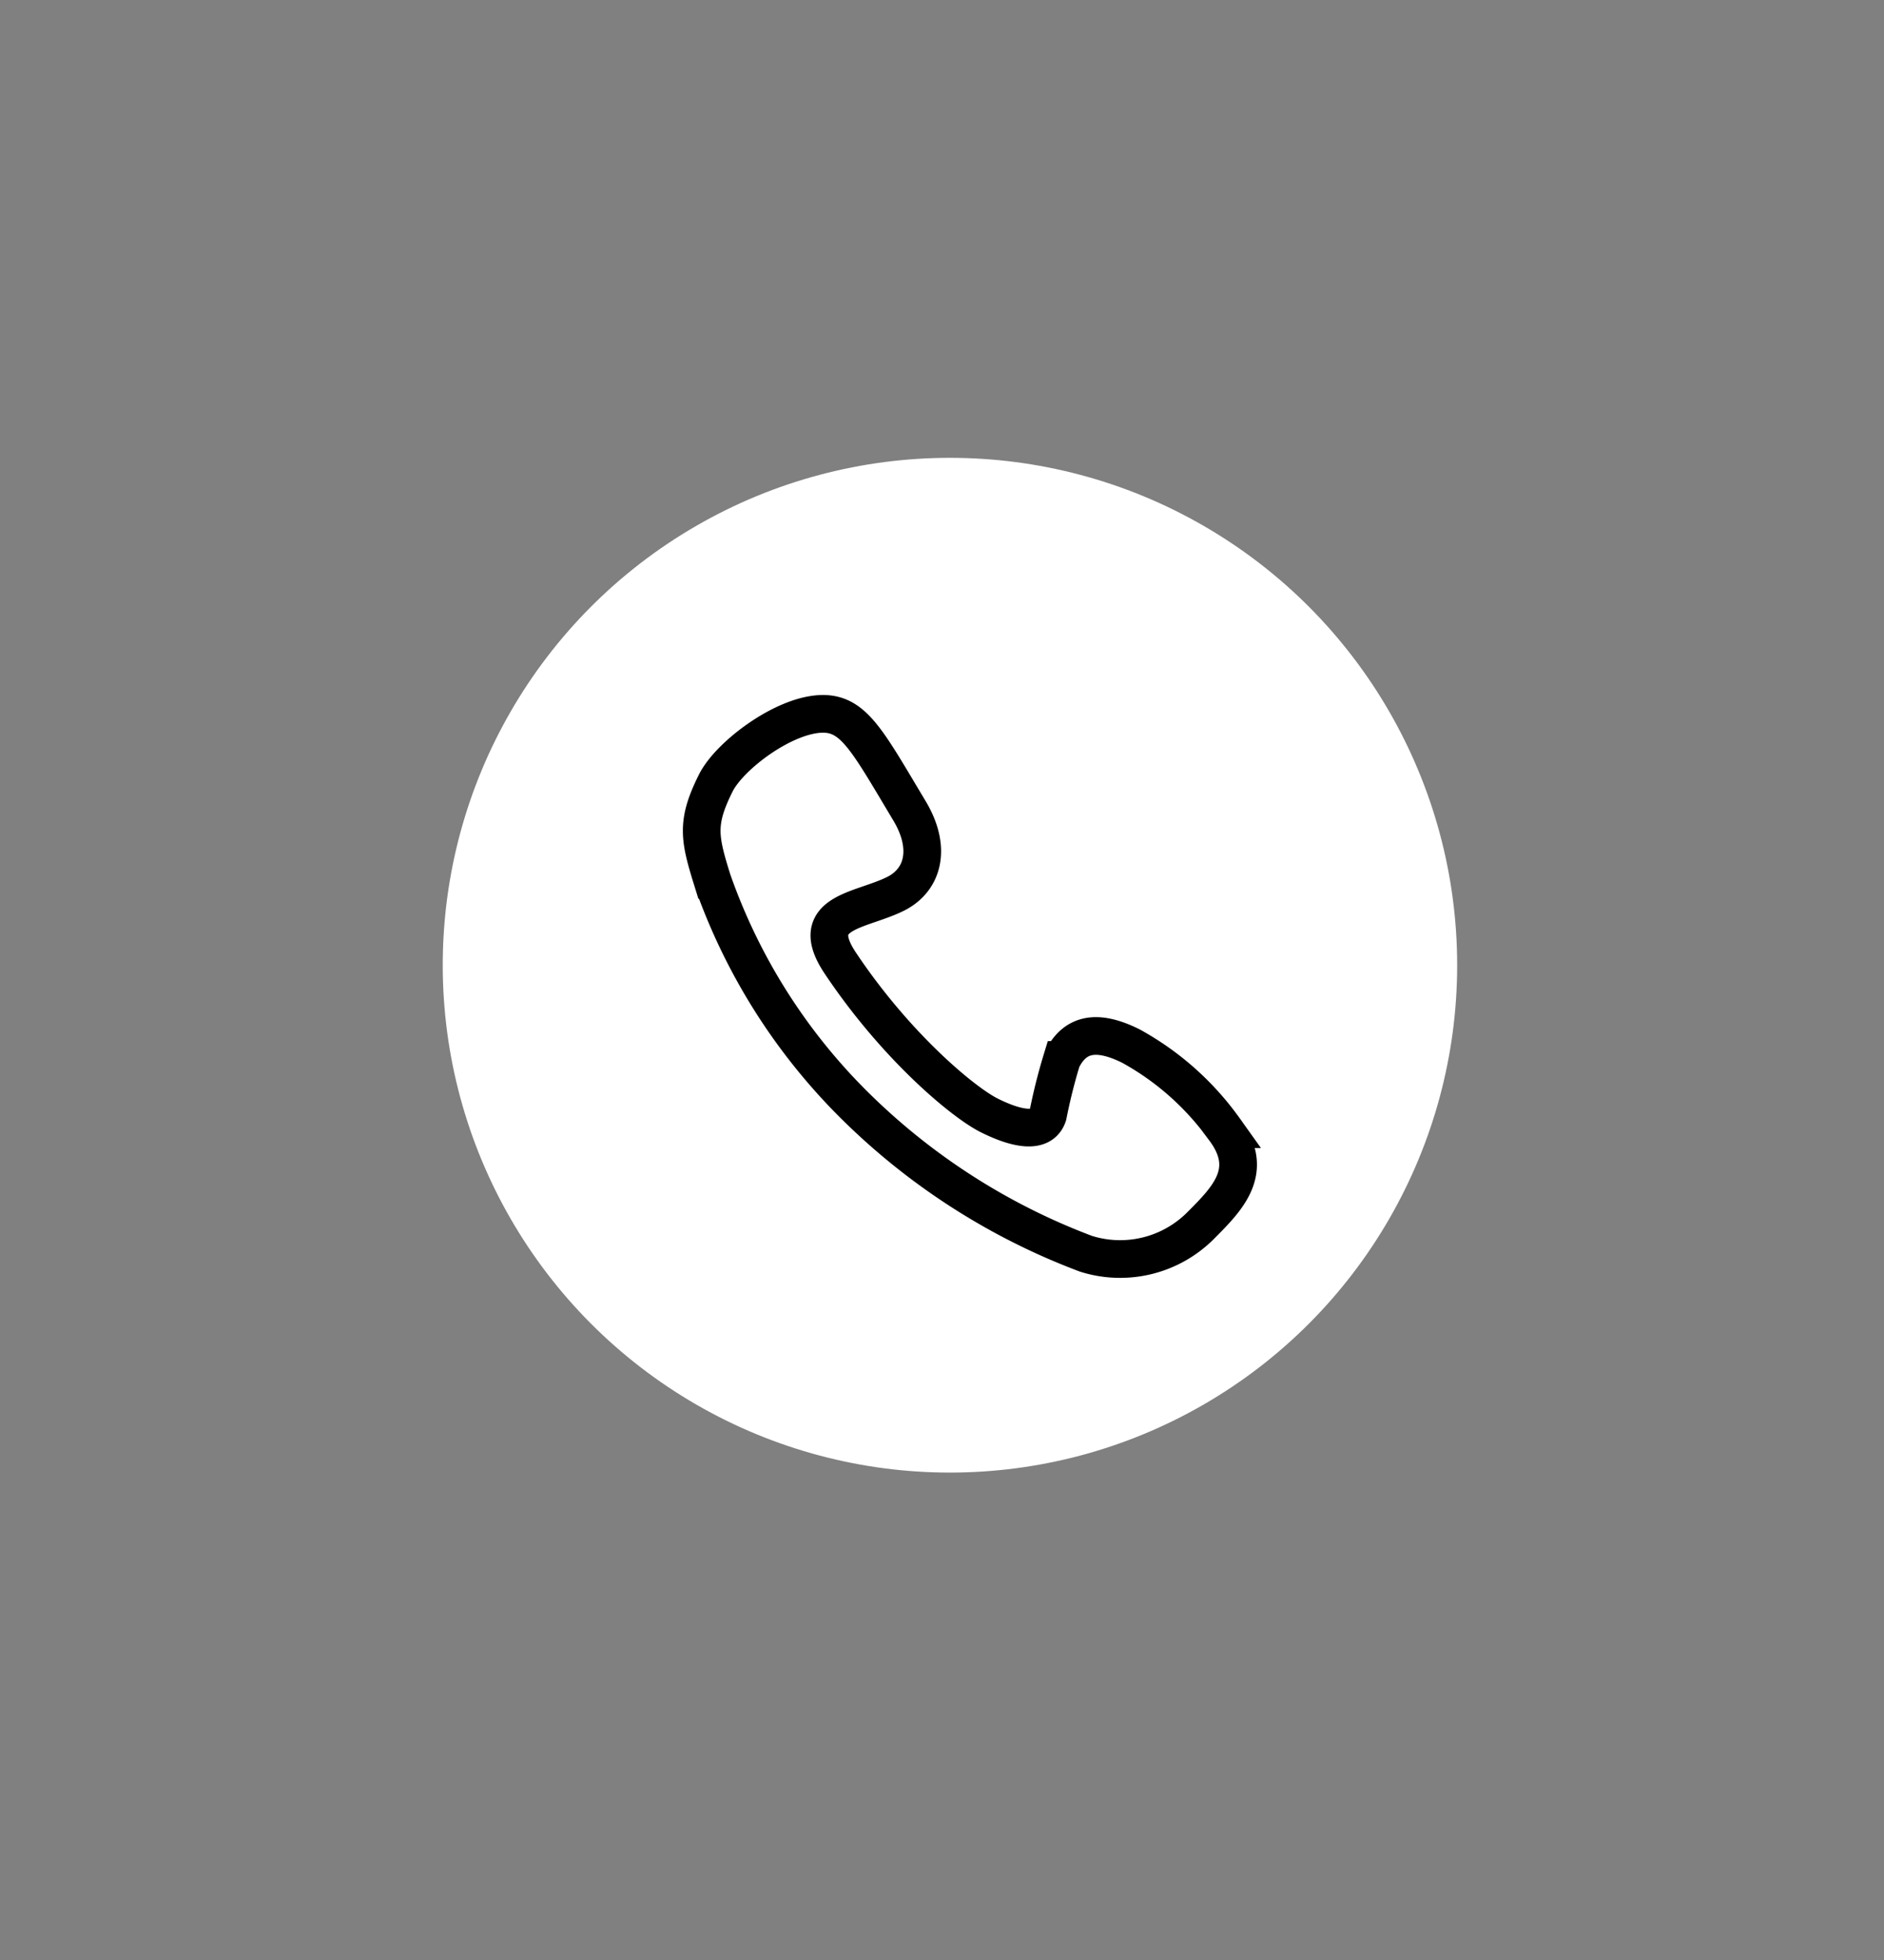
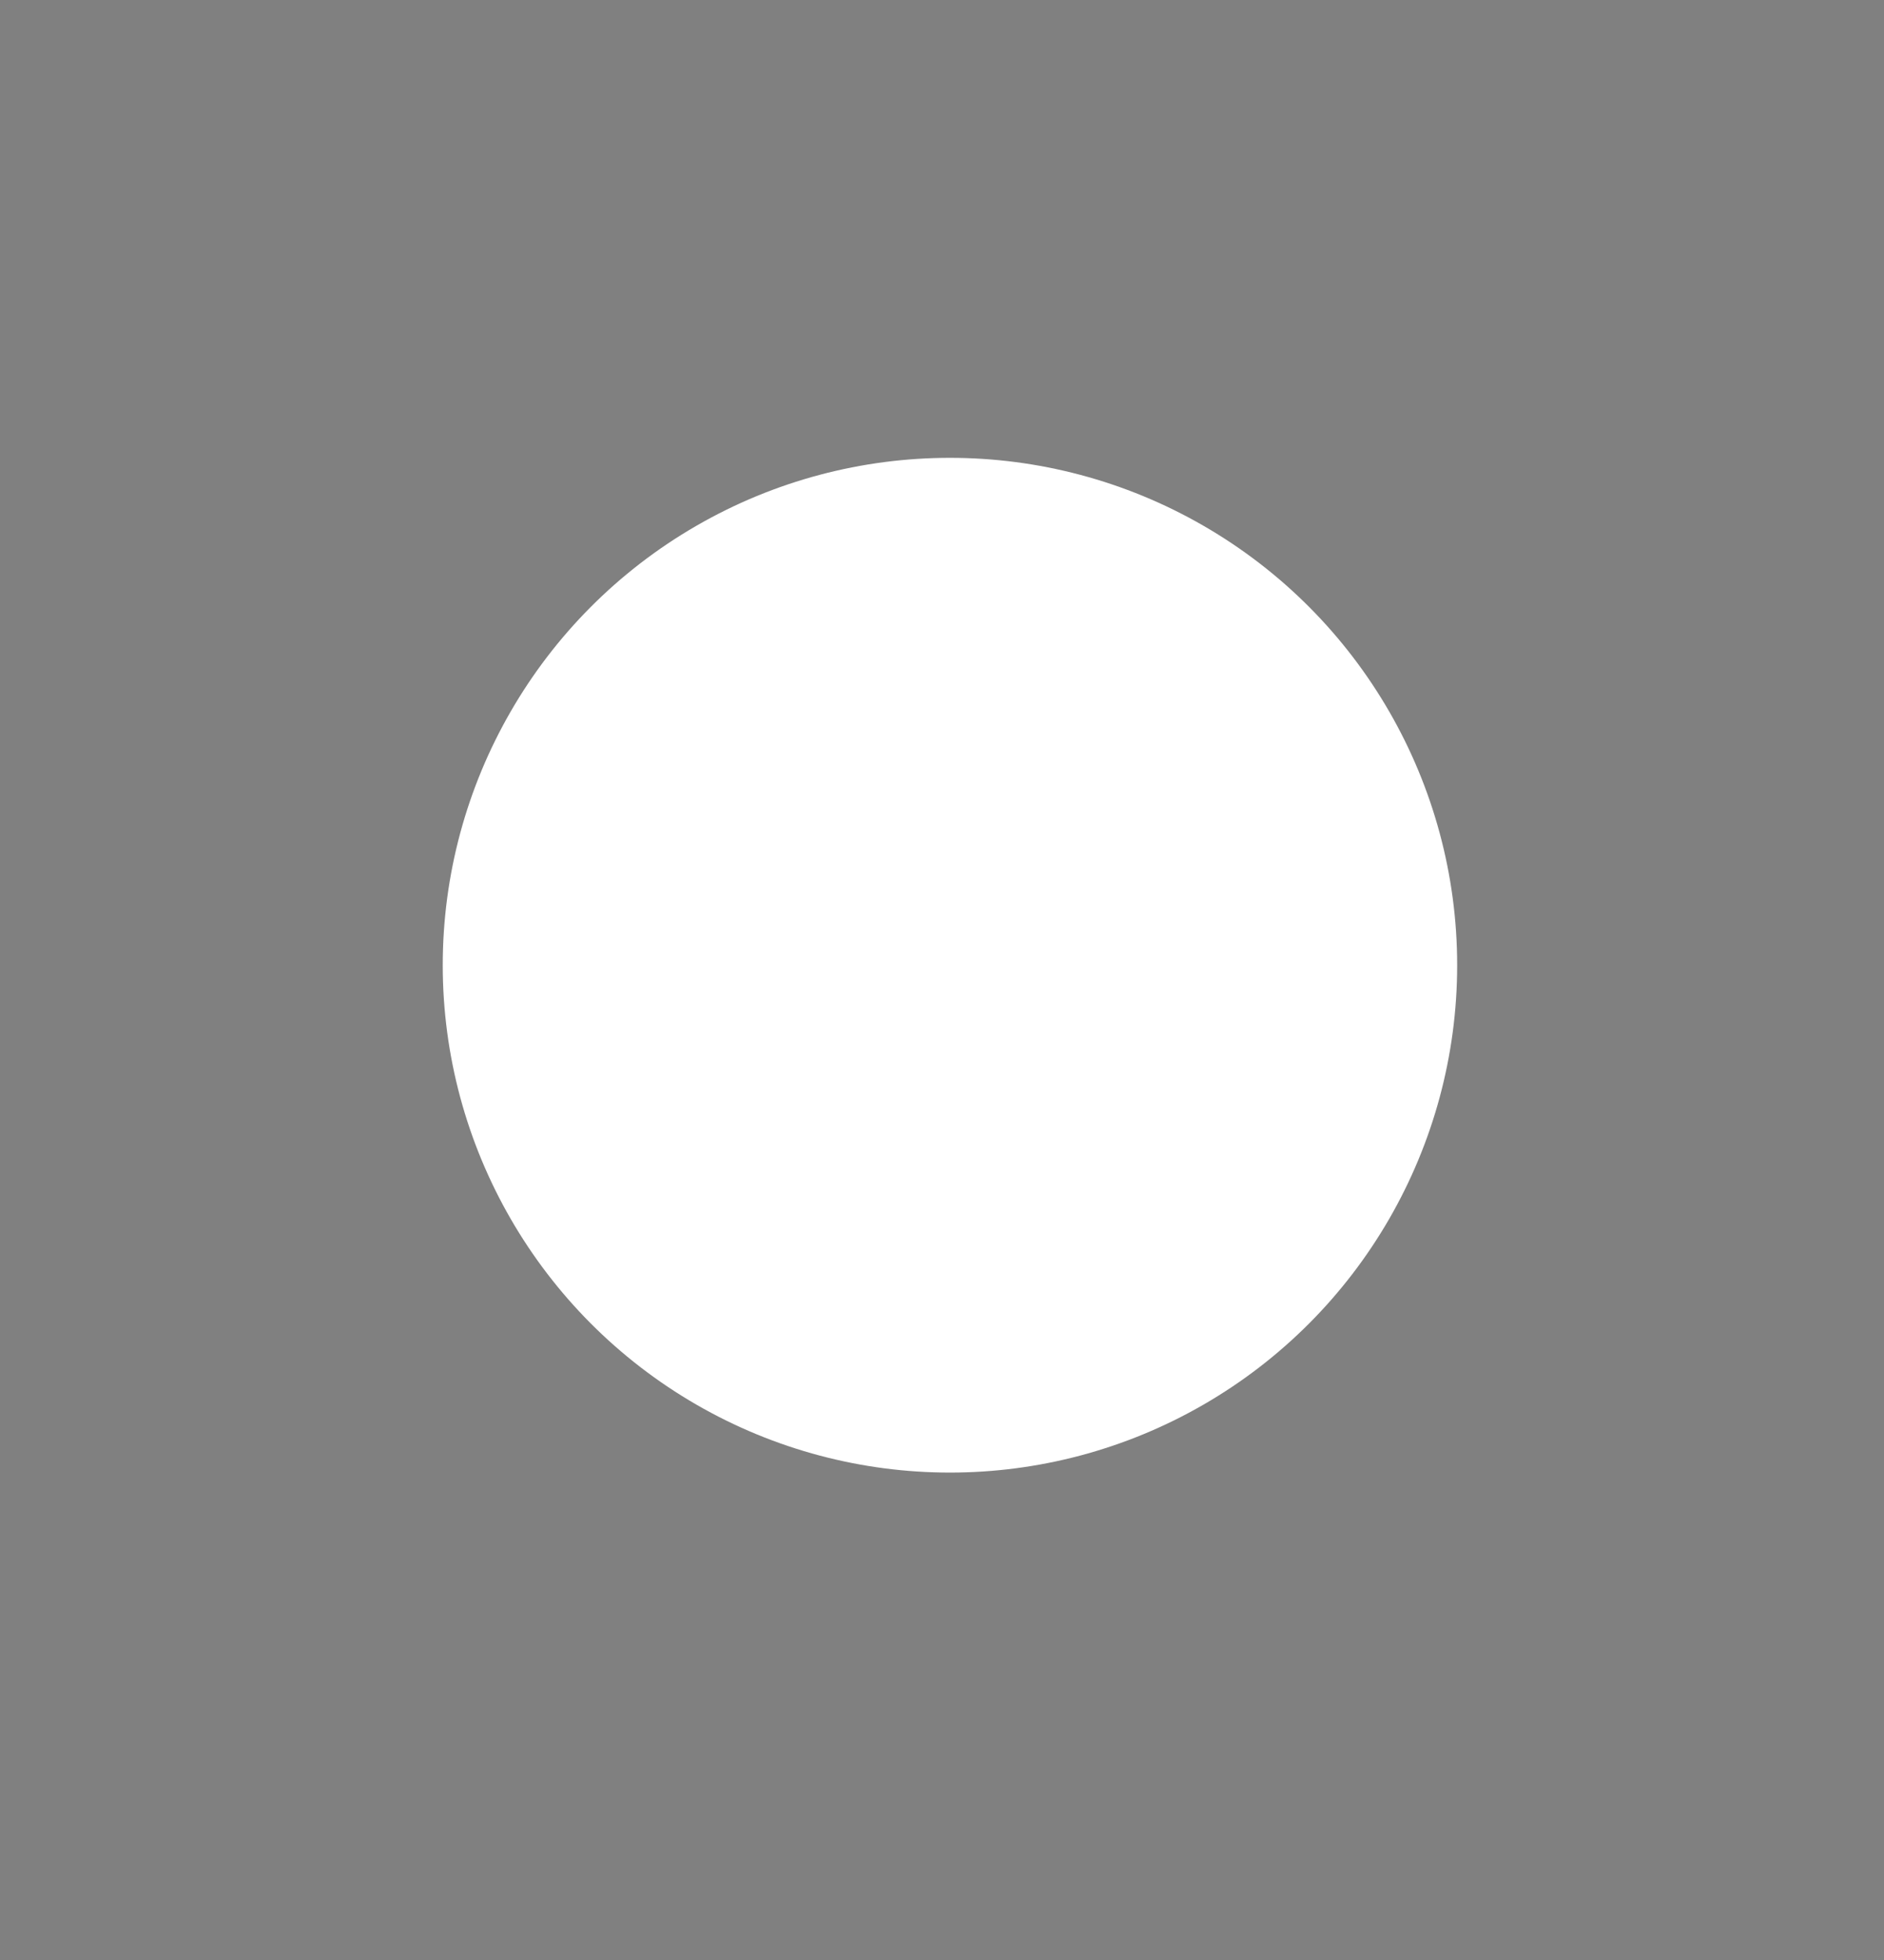
<svg xmlns="http://www.w3.org/2000/svg" id="Komponente_12_1" data-name="Komponente 12 – 1" width="100" height="104" viewBox="0 0 100 104">
  <rect x="0" y="0" width="100" height="104" fill="#808080" stroke="none" />
  <circle id="Ellipse_3" data-name="Ellipse 3" cx="26.922" cy="26.922" r="26.922" transform="translate(23.5 24.293)" fill="#fff" />
-   <path id="Pfad_9" data-name="Pfad 9" d="M10.424,4C8.4,4,5.466,6.2,4.731,7.673c-1.05,2.1-.874,2.924-.184,5.142a31.425,31.425,0,0,0,7.346,11.753,34.867,34.867,0,0,0,12.488,8.08,6.031,6.031,0,0,0,6.06-1.469c1.469-1.469,2.938-2.938,1.286-5.142a14.911,14.911,0,0,0-4.958-4.408c-1.9-.948-3.019-.6-3.673.735a29.611,29.611,0,0,0-.735,2.938c-.331.992-1.653.735-3.122,0-1.4-.705-4.958-3.673-7.9-8.08-1.822-2.733,1.087-2.747,2.938-3.673,1.469-.735,1.925-2.424.735-4.408C12.811,5.469,12.077,4,10.424,4Z" transform="translate(33.26 33.878)" fill="none" stroke="#000" stroke-width="2" />
  <rect id="Rechteck_125" data-name="Rechteck 125" width="100" height="104" fill="rgba(255,255,255,0)" />
</svg>